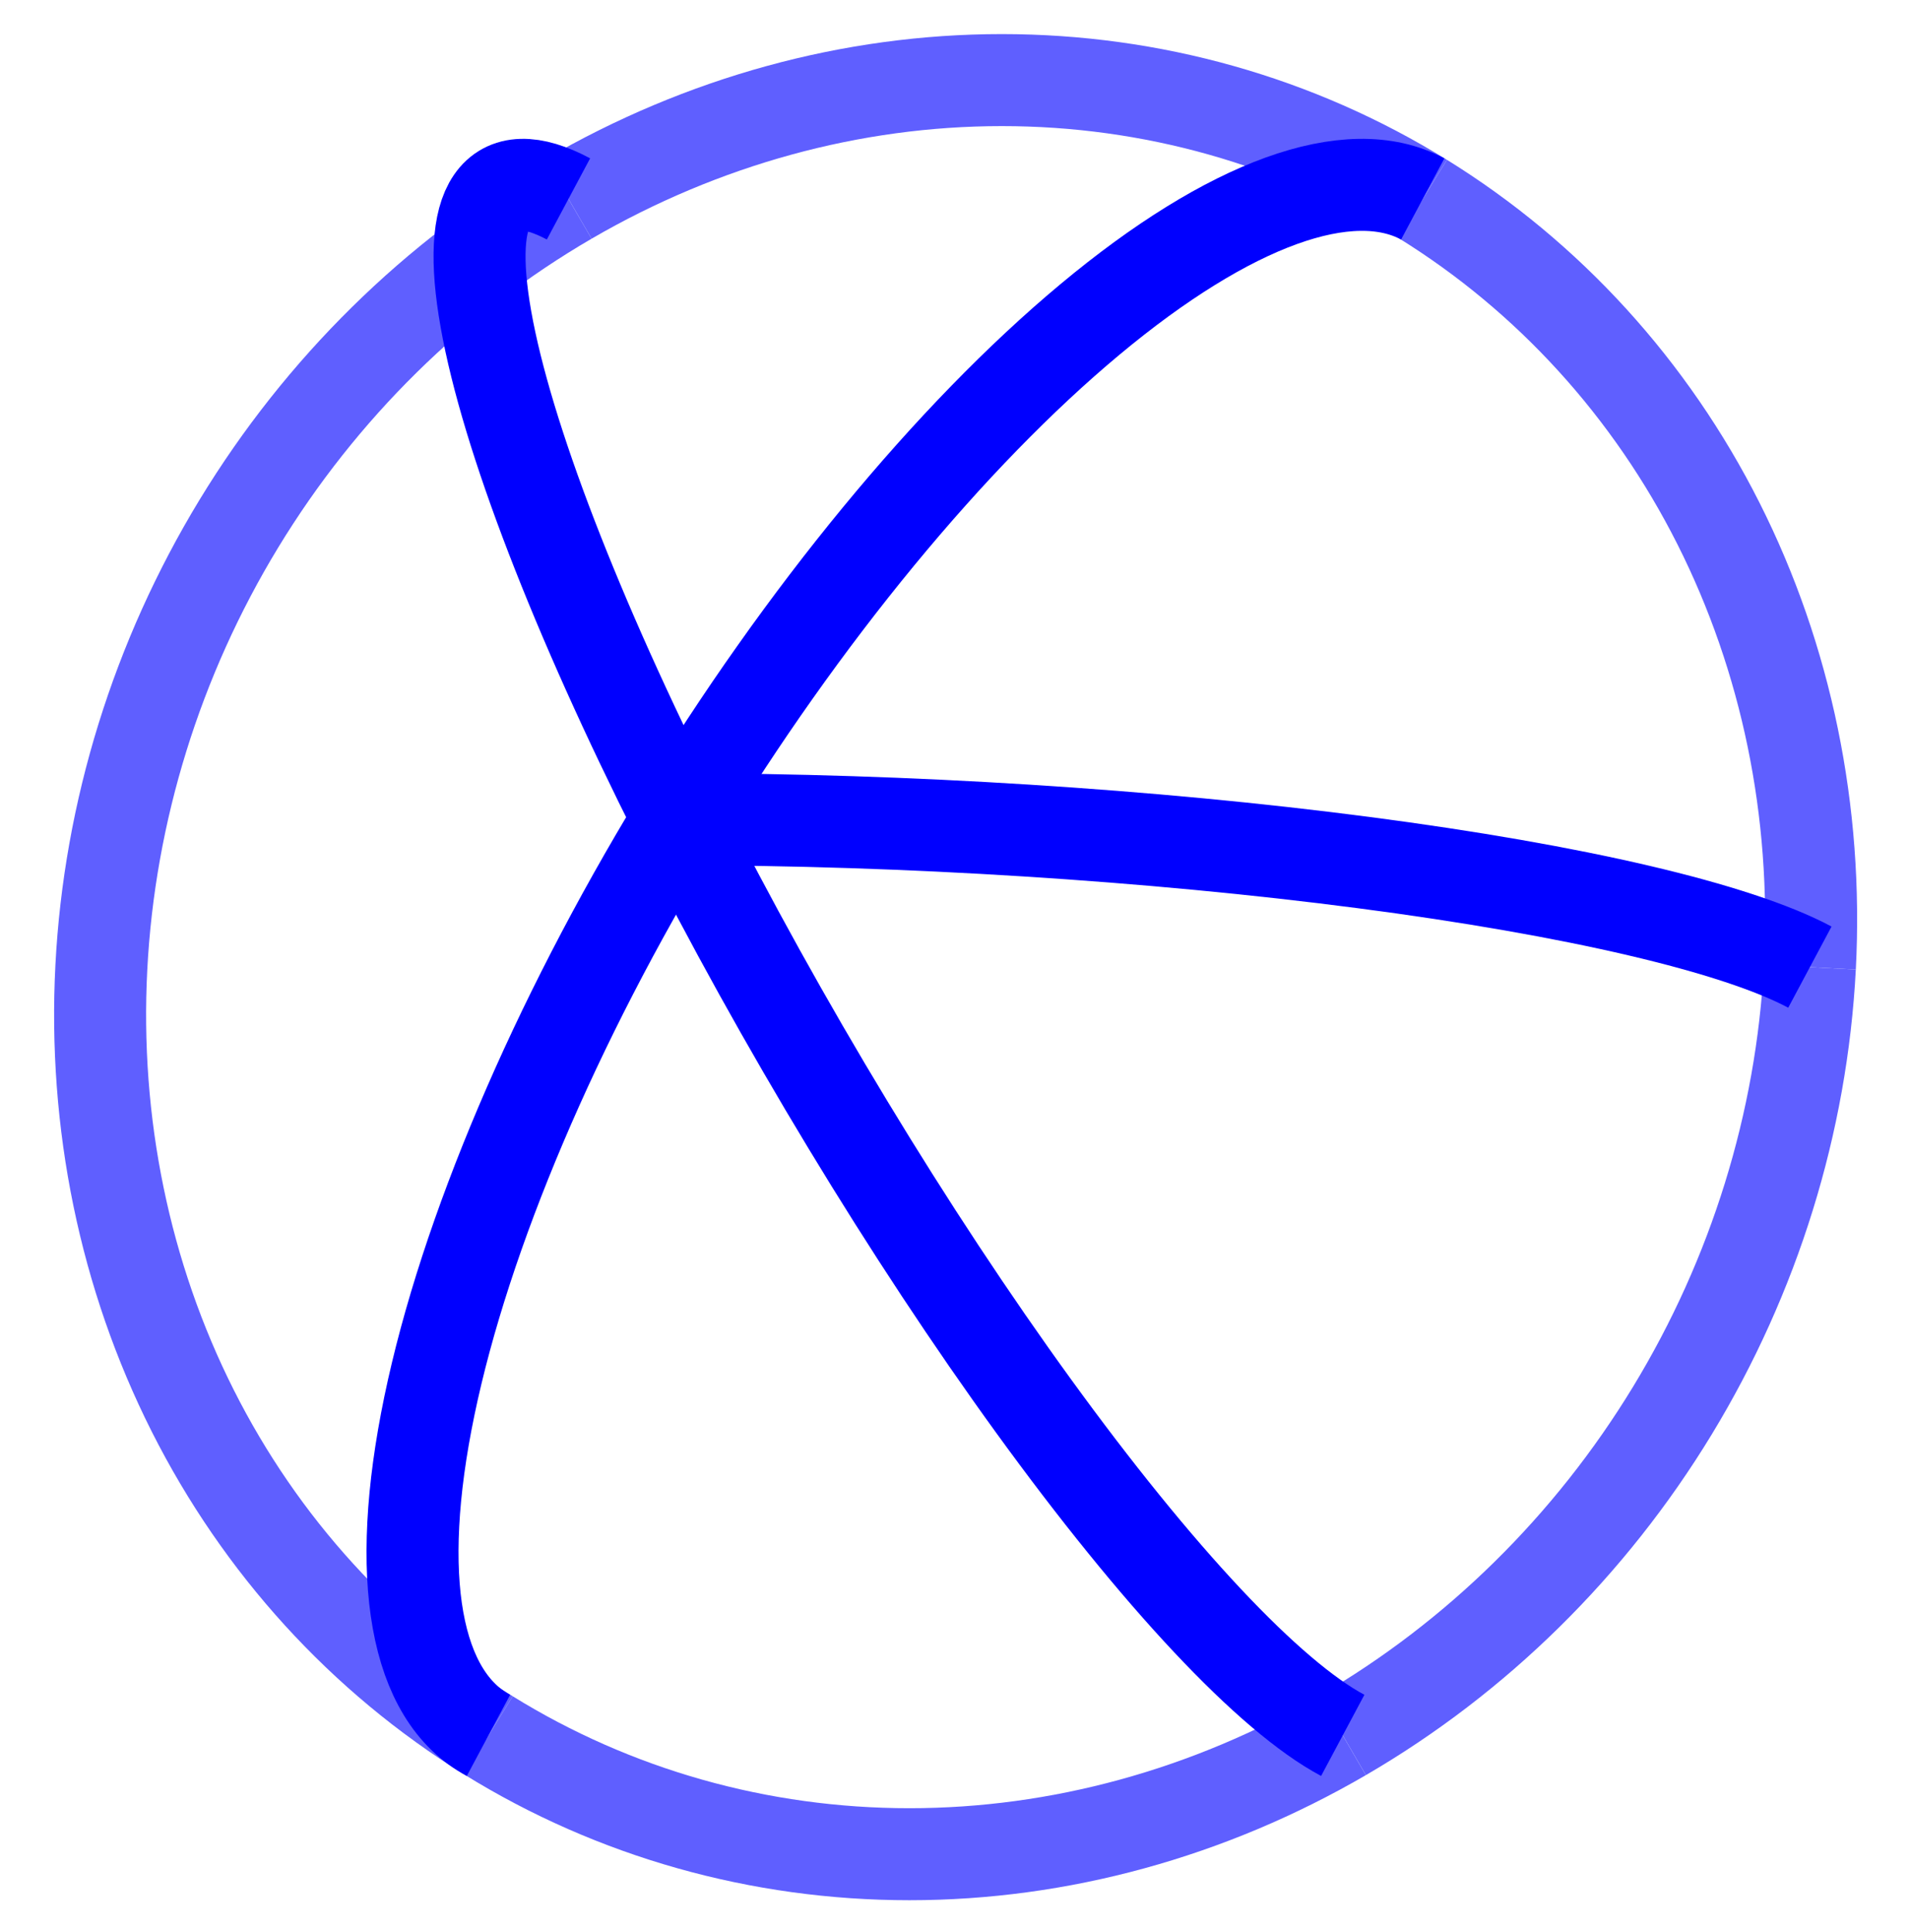
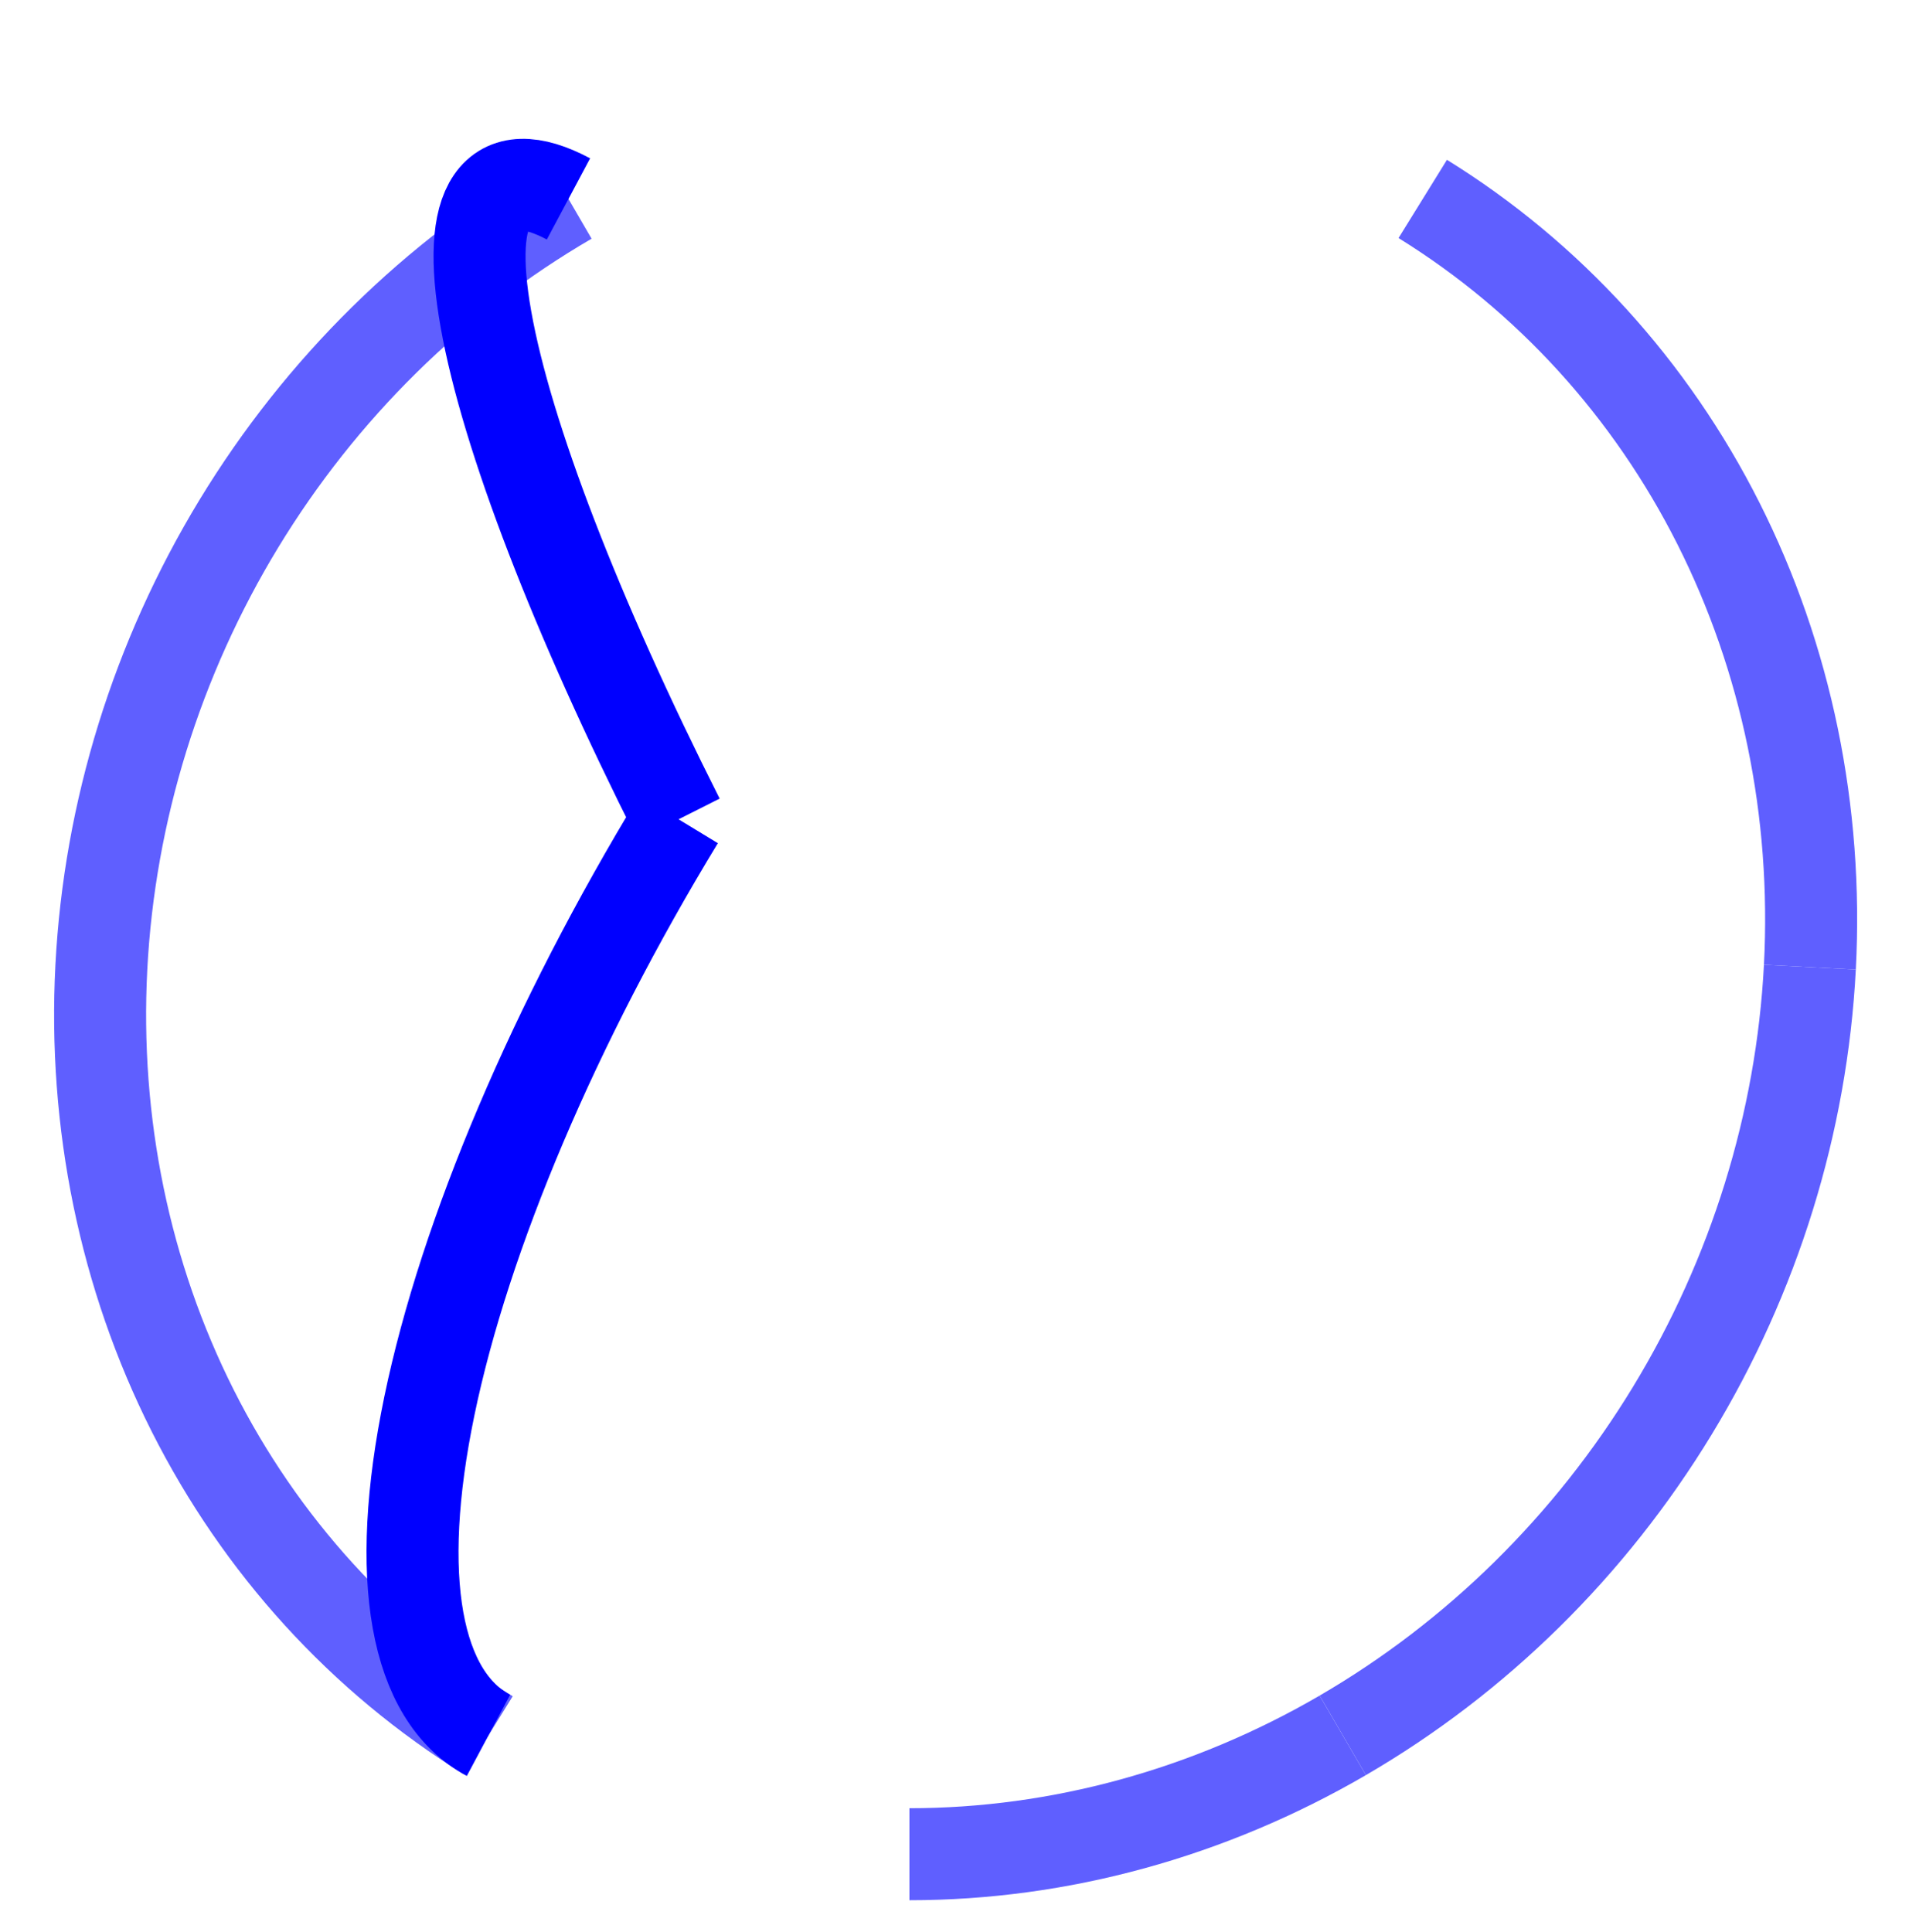
<svg xmlns="http://www.w3.org/2000/svg" height="420pt" width="415pt" version="1.1" viewBox="0 0 415 420">
  <rect width="100%" height="100%" fill="white" />
  <g transform="matrix(0,1,1,0,-2.498,2.498)" stroke-linejoin="round" stroke-width="20" fill="none">
    <path d="m374.74 108.69c-16.93-27.345-41.27-49.525-70.58-64.297-29.32-14.772-62.57-21.623-96.42-19.861-33.84 1.762-67.1 12.075-96.41 29.899-29.314 17.824-53.66 42.538-70.583 71.649" stroke="#5f5fff" />
-     <path d="m374.74 294.4c16.923-29.11 25.834-61.603 25.834-94.199s-8.911-64.161-25.834-91.509" stroke="#5f5fff" />
+     <path d="m374.74 294.4c16.923-29.11 25.834-61.603 25.834-94.199" stroke="#5f5fff" />
    <path d="m207.74 395.95c33.846-1.762 67.103-12.075 96.414-29.899 29.312-17.824 53.657-42.538 70.58-71.648" stroke="#5f5fff" />
    <path d="m40.747 311.79c16.923 27.348 41.269 49.527 70.58 64.3 29.312 14.772 62.568 21.623 96.414 19.861" stroke="#5f5fff" />
-     <path d="m40.747 126.08c-16.923 29.11-25.834 61.603-25.834 94.199s8.911 64.161 25.834 91.509" stroke="#5f5fff" />
    <path d="m175.6 150.01c-44.27-22.31-83.385-37.38-108.67-41.87-25.281-4.49-34.707 1.97-26.187 17.94" stroke="#00f" />
-     <path d="m175.6 150.01c0 49.234 3.388 102.85 9.413 148.96 6.025 46.105 14.205 81.014 22.725 96.981" stroke="#00f" />
-     <path d="m374.74 294.4c-4.22-7.909-12.719-17.919-25.01-29.455-12.291-11.537-28.136-24.376-46.626-37.784-18.491-13.408-39.268-27.122-61.144-40.36-21.875-13.237-44.423-25.74-66.352-36.792" stroke="#00f" />
    <path d="m374.74 108.69c-8.52-15.965-34.31-20.589-71.64-12.844-37.33 7.744-83.22 27.244-127.5 54.164" stroke="#00f" />
-     <path d="m175.6 150.01c-44.27 26.92-83.385 59.12-108.67 89.45-25.277 30.32-34.703 56.36-26.183 72.33" stroke="#00f" />
  </g>
</svg>